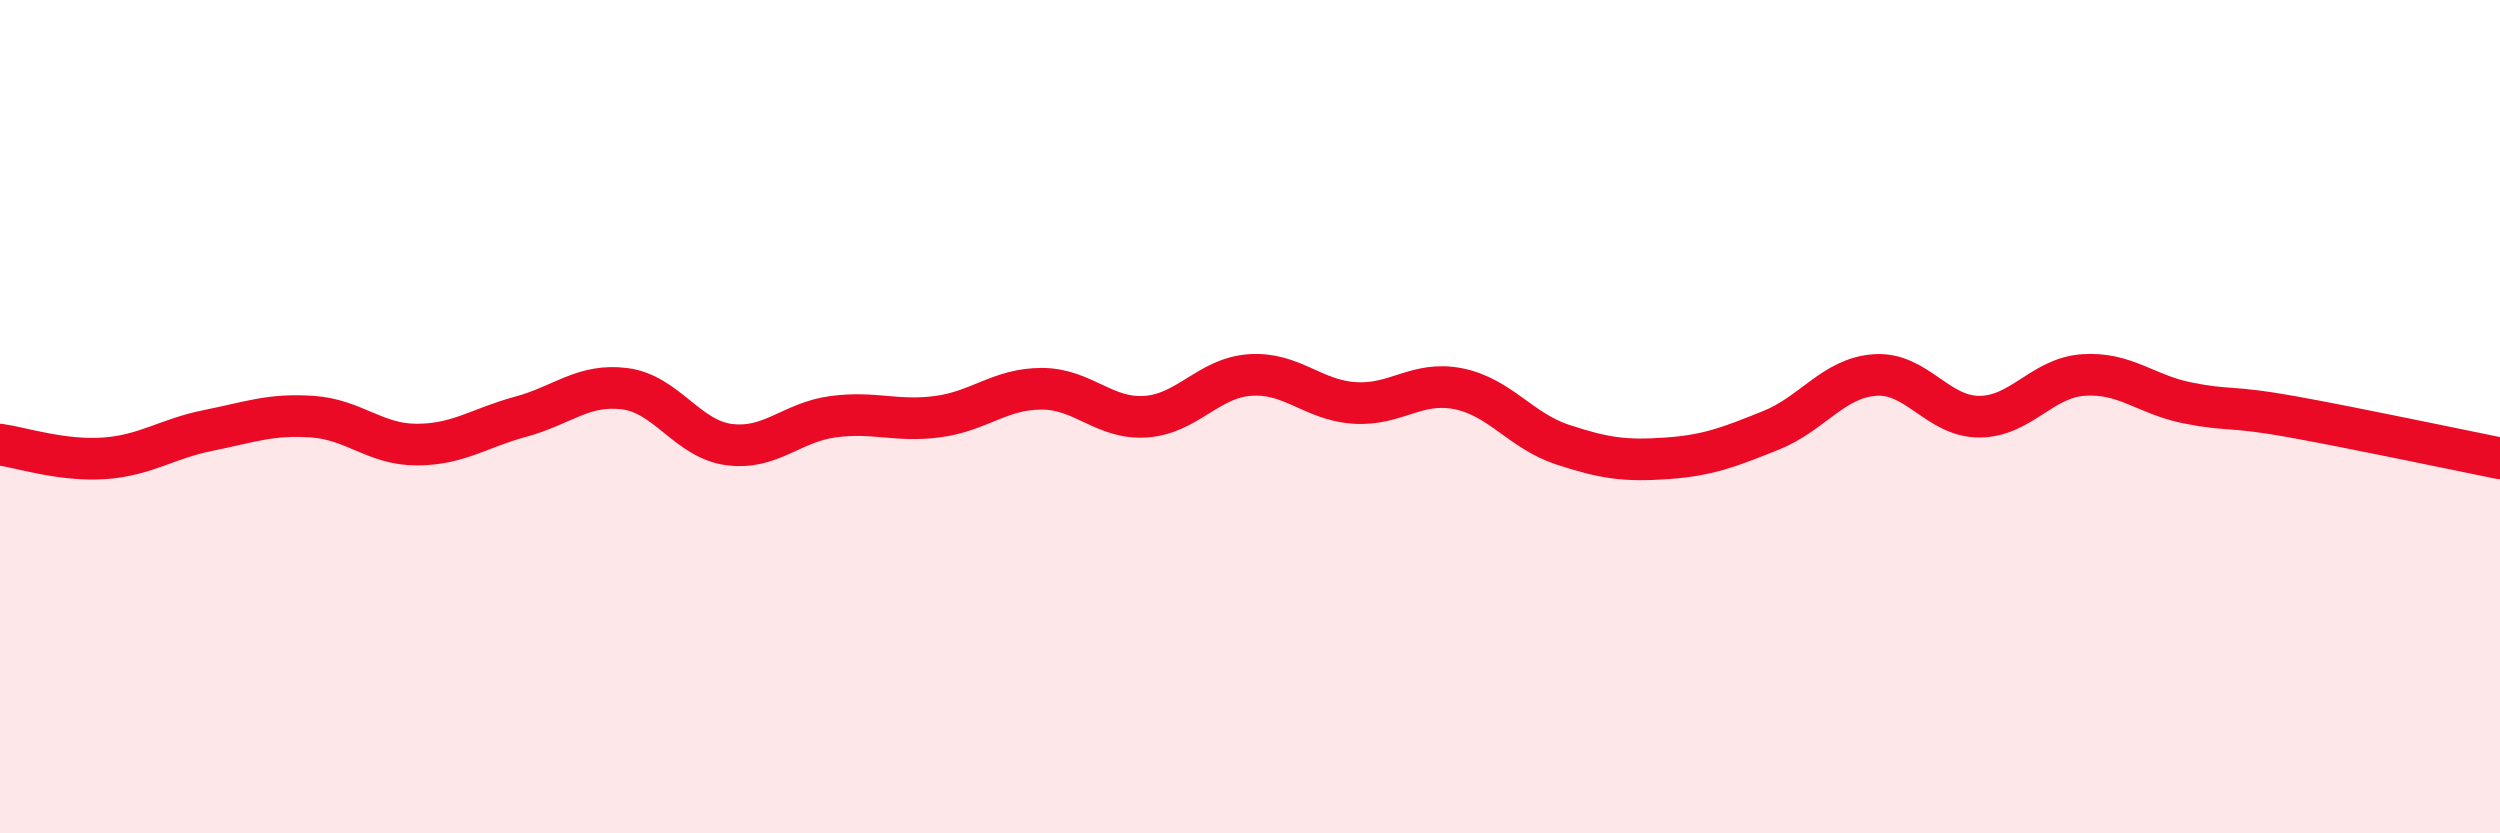
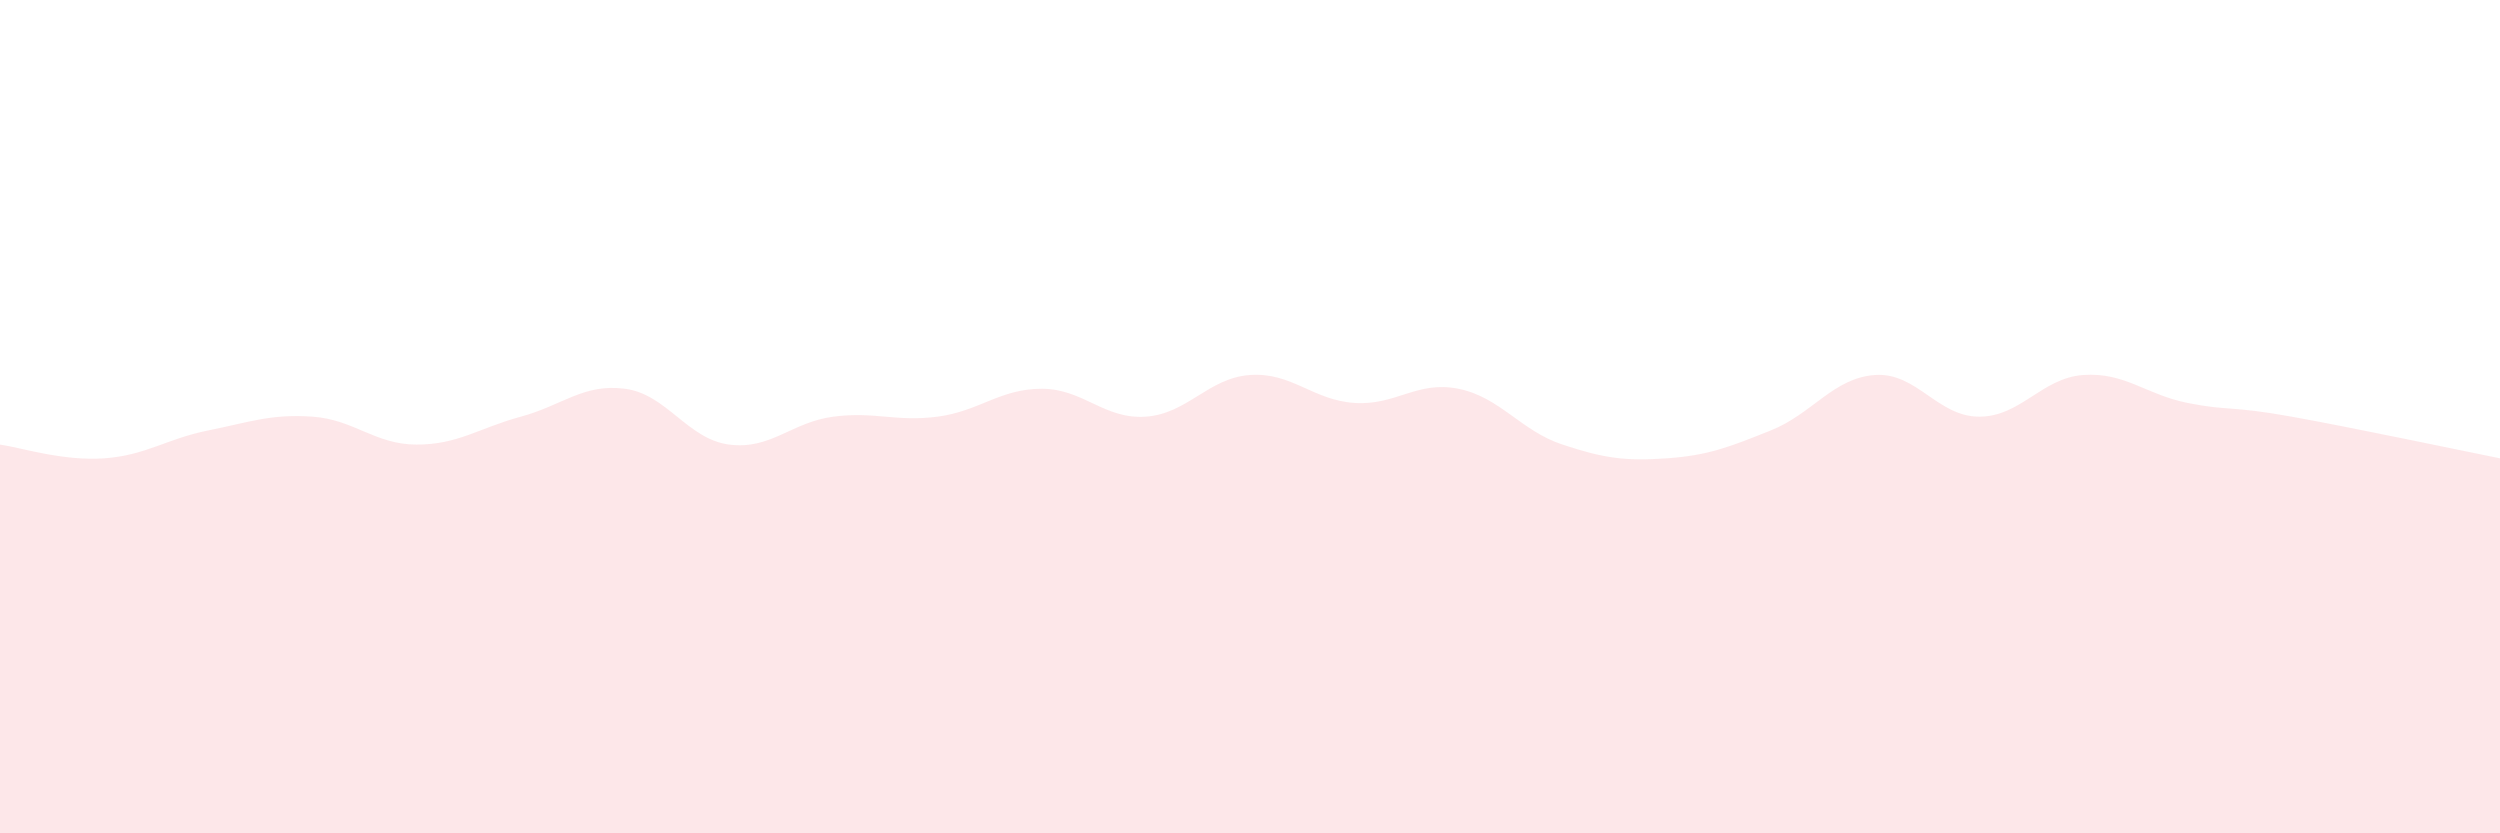
<svg xmlns="http://www.w3.org/2000/svg" width="60" height="20" viewBox="0 0 60 20">
  <path d="M 0,10.67 C 0.5,10.74 1.5,11.07 2.5,11 C 3.5,10.93 4,10.53 5,10.33 C 6,10.13 6.5,9.93 7.5,10 C 8.5,10.07 9,10.67 10,10.67 C 11,10.67 11.5,10.27 12.5,10 C 13.5,9.73 14,9.2 15,9.33 C 16,9.46 16.5,10.54 17.5,10.67 C 18.5,10.8 19,10.13 20,10 C 21,9.87 21.5,10.13 22.5,10 C 23.5,9.87 24,9.33 25,9.33 C 26,9.33 26.5,10.07 27.5,10 C 28.5,9.93 29,9.07 30,9 C 31,8.93 31.5,9.6 32.5,9.67 C 33.5,9.74 34,9.13 35,9.33 C 36,9.53 36.5,10.34 37.5,10.67 C 38.5,11 39,11.07 40,11 C 41,10.93 41.5,10.73 42.5,10.33 C 43.5,9.93 44,9.07 45,9 C 46,8.93 46.5,10 47.5,10 C 48.5,10 49,9.07 50,9 C 51,8.93 51.5,9.47 52.5,9.67 C 53.5,9.87 53.5,9.73 55,10 C 56.5,10.27 59,10.8 60,11L60 20L0 20Z" fill="#EB0A25" opacity="0.1" stroke-linecap="round" stroke-linejoin="round" />
-   <path d="M 0,10.67 C 0.5,10.74 1.5,11.07 2.5,11 C 3.5,10.93 4,10.53 5,10.33 C 6,10.13 6.5,9.93 7.5,10 C 8.5,10.07 9,10.67 10,10.67 C 11,10.67 11.5,10.27 12.5,10 C 13.5,9.73 14,9.2 15,9.33 C 16,9.46 16.5,10.54 17.5,10.67 C 18.5,10.8 19,10.13 20,10 C 21,9.87 21.5,10.13 22.5,10 C 23.5,9.87 24,9.33 25,9.33 C 26,9.33 26.5,10.07 27.5,10 C 28.5,9.93 29,9.07 30,9 C 31,8.93 31.5,9.6 32.5,9.67 C 33.5,9.74 34,9.13 35,9.33 C 36,9.53 36.5,10.34 37.5,10.67 C 38.5,11 39,11.07 40,11 C 41,10.93 41.5,10.73 42.5,10.33 C 43.5,9.93 44,9.07 45,9 C 46,8.93 46.5,10 47.5,10 C 48.5,10 49,9.07 50,9 C 51,8.93 51.5,9.47 52.5,9.67 C 53.5,9.87 53.5,9.73 55,10 C 56.5,10.27 59,10.8 60,11" stroke="#EB0A25" stroke-width="1" fill="none" stroke-linecap="round" stroke-linejoin="round" />
</svg>